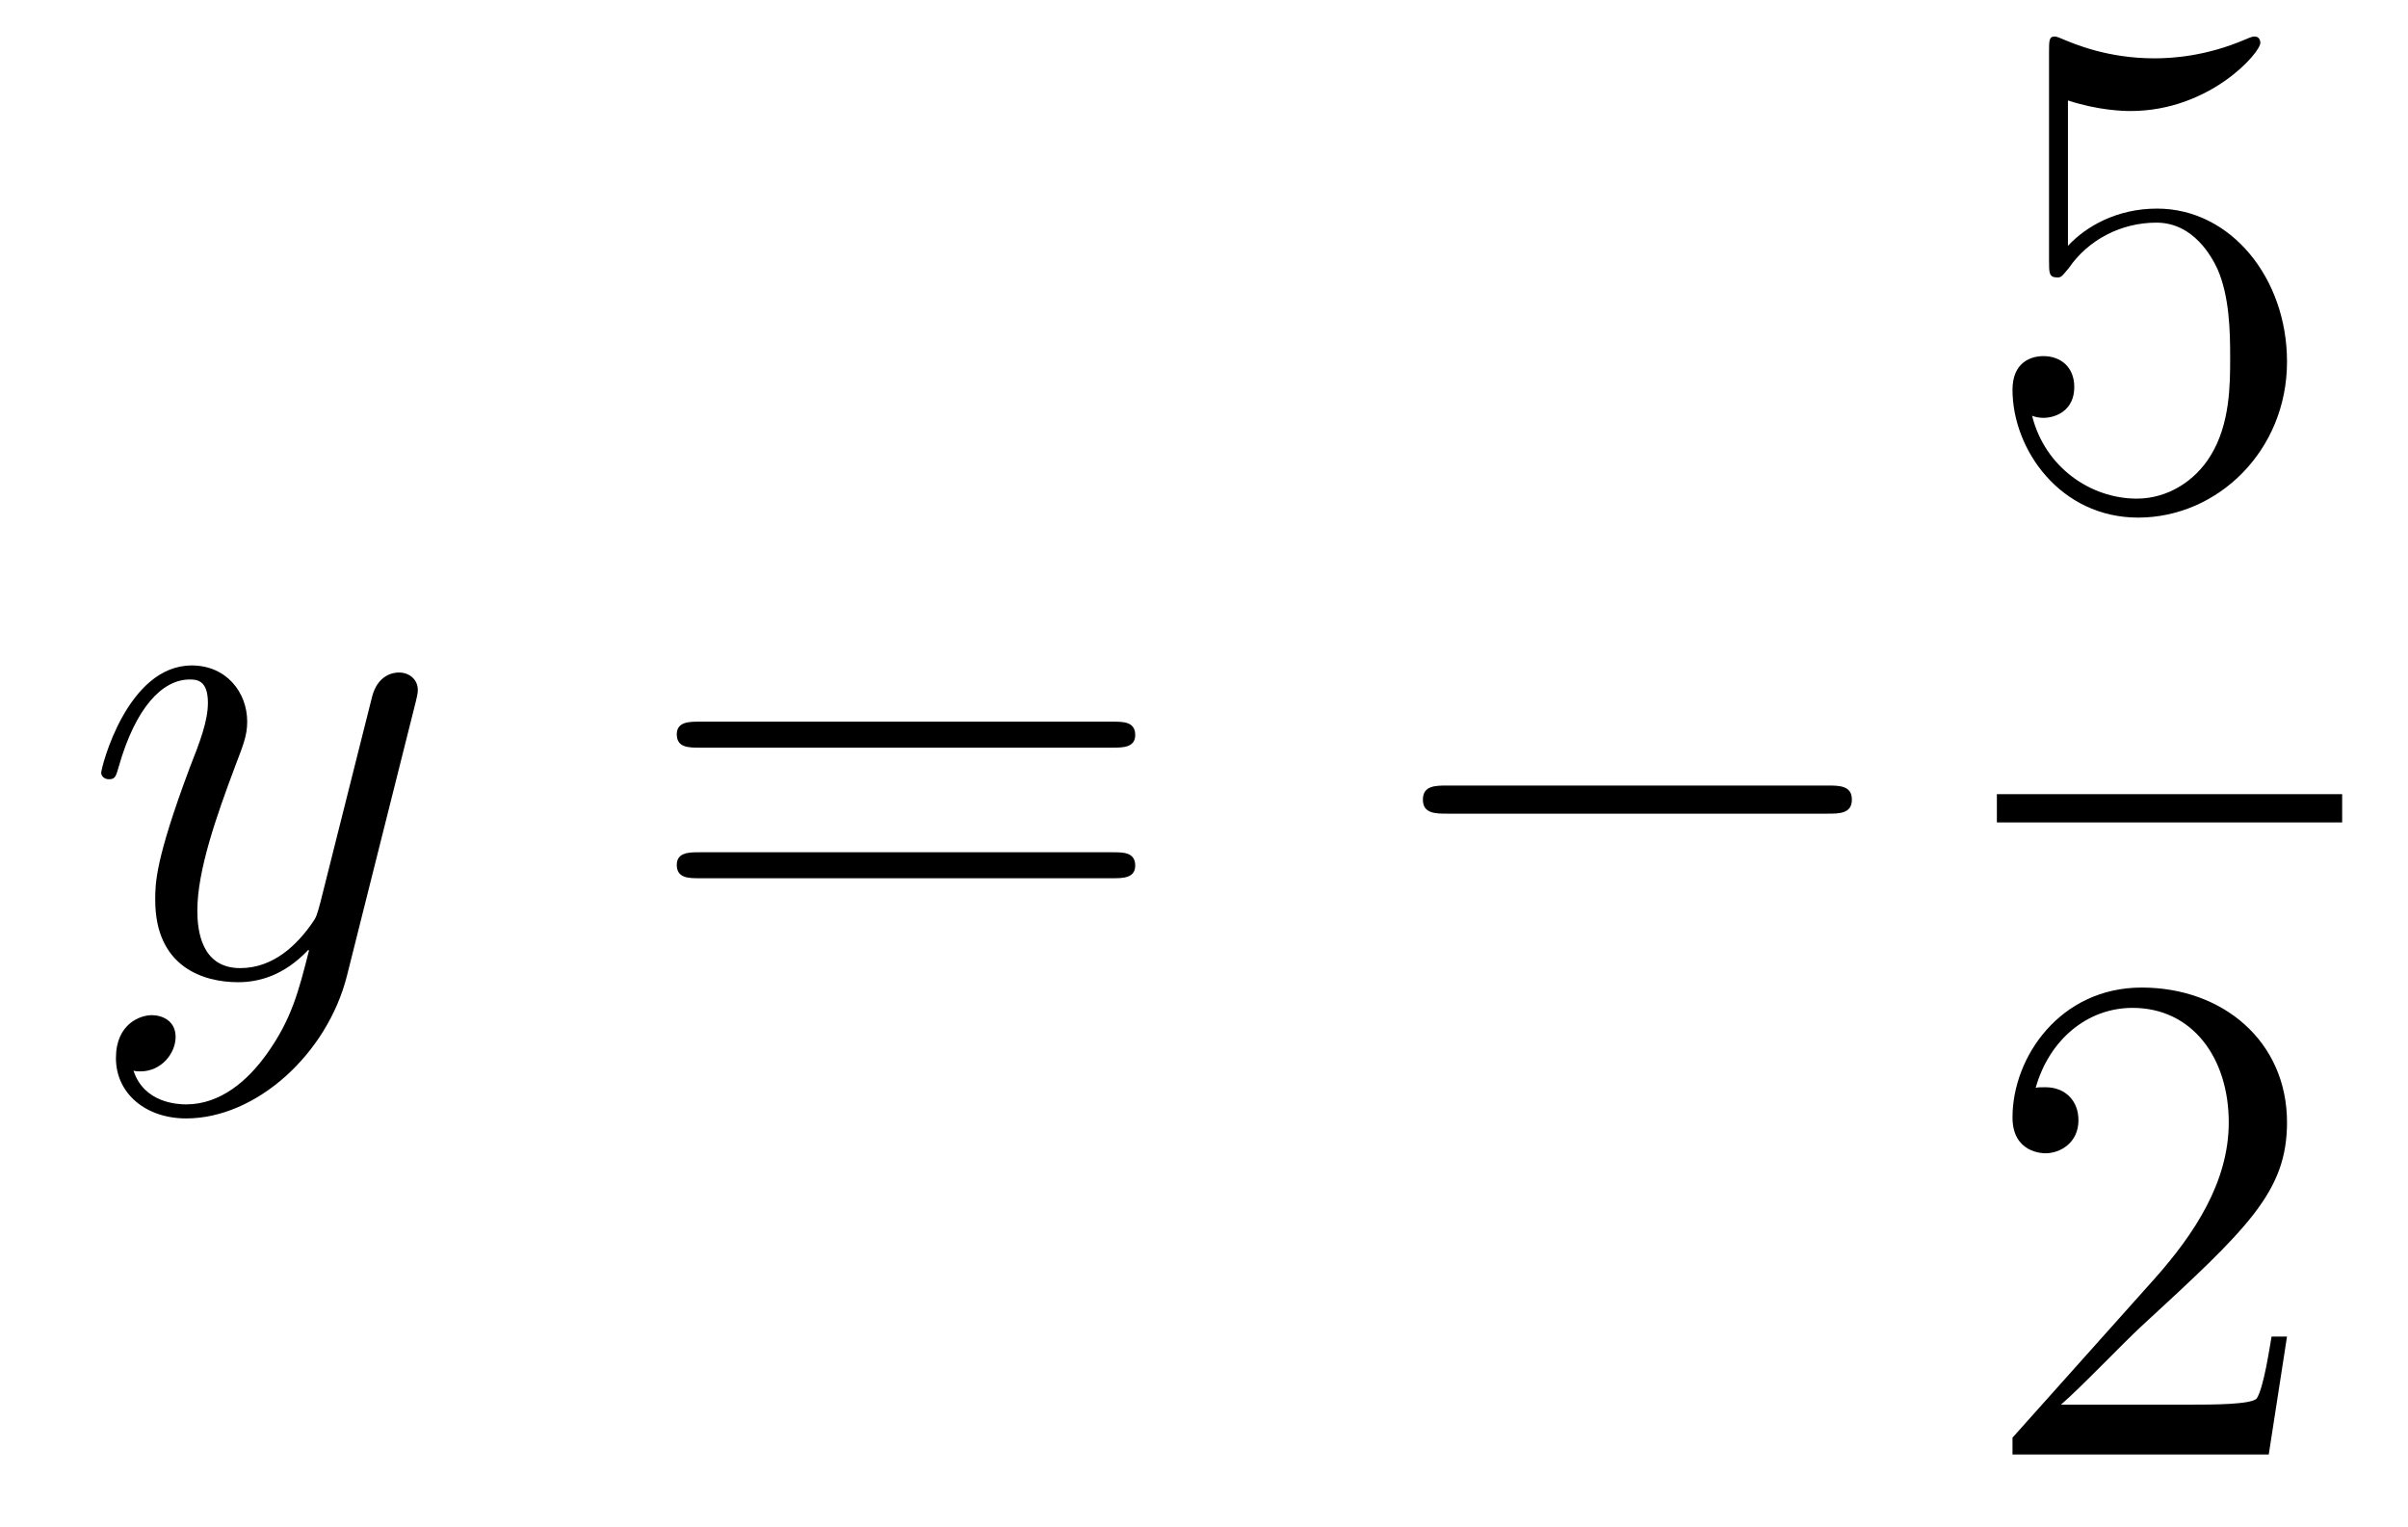
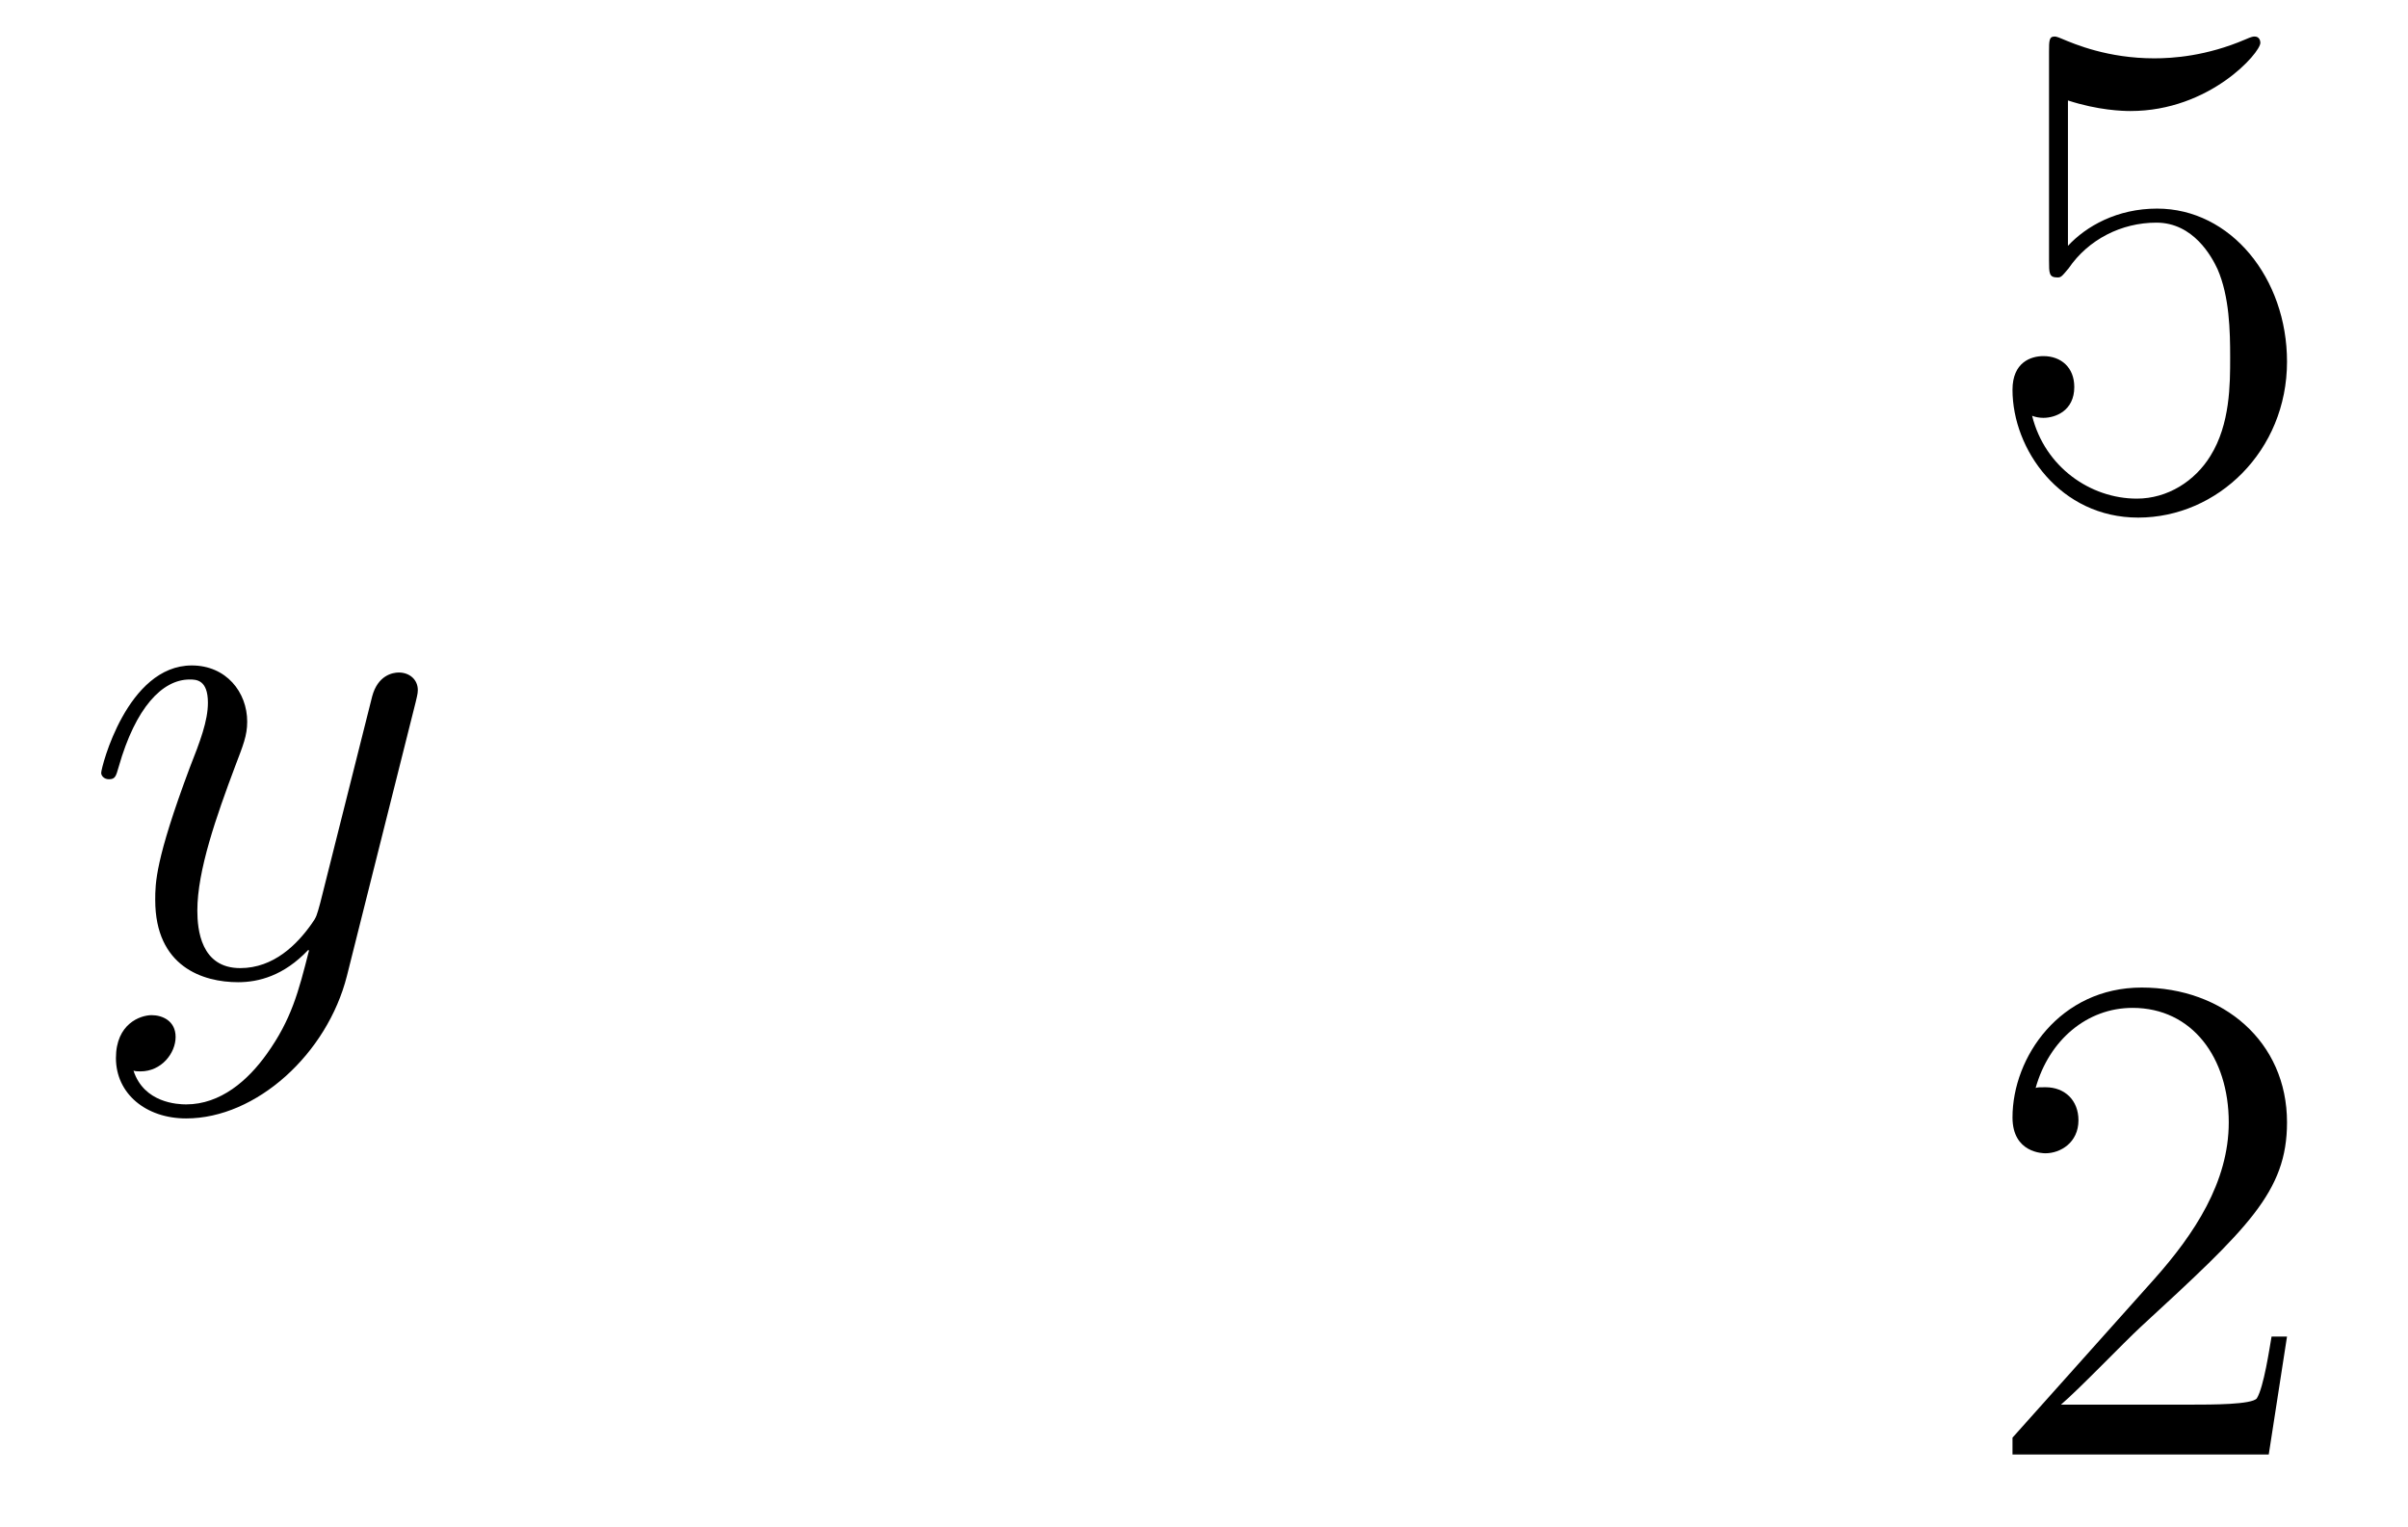
<svg xmlns="http://www.w3.org/2000/svg" height="26pt" version="1.1" viewBox="0 -26 41 26" width="41pt">
  <g id="page1">
    <g transform="matrix(1 0 0 1 -127 641)">
      <path d="M131.544 -649.061C131.221 -648.607 130.755 -648.2 130.169 -648.2C130.026 -648.2 129.452 -648.224 129.273 -648.774C129.308 -648.762 129.368 -648.762 129.392 -648.762C129.751 -648.762 129.99 -649.073 129.99 -649.348C129.99 -649.623 129.763 -649.719 129.583 -649.719C129.392 -649.719 128.974 -649.575 128.974 -648.989C128.974 -648.38 129.488 -647.961 130.169 -647.961C131.365 -647.961 132.572 -649.061 132.907 -650.388L134.078 -655.05C134.09 -655.11 134.114 -655.182 134.114 -655.253C134.114 -655.433 133.971 -655.552 133.791 -655.552C133.684 -655.552 133.433 -655.504 133.337 -655.146L132.453 -651.631C132.393 -651.416 132.393 -651.392 132.297 -651.261C132.058 -650.926 131.663 -650.52 131.09 -650.52C130.42 -650.52 130.36 -651.177 130.36 -651.5C130.36 -652.181 130.683 -653.102 131.006 -653.962C131.138 -654.309 131.209 -654.476 131.209 -654.715C131.209 -655.218 130.851 -655.672 130.265 -655.672C129.165 -655.672 128.723 -653.938 128.723 -653.843C128.723 -653.795 128.771 -653.735 128.854 -653.735C128.962 -653.735 128.974 -653.783 129.022 -653.95C129.308 -654.954 129.763 -655.433 130.229 -655.433C130.337 -655.433 130.54 -655.433 130.54 -655.038C130.54 -654.727 130.408 -654.381 130.229 -653.927C129.643 -652.36 129.643 -651.966 129.643 -651.679C129.643 -650.543 130.456 -650.28 131.054 -650.28C131.401 -650.28 131.831 -650.388 132.249 -650.83L132.261 -650.818C132.082 -650.113 131.962 -649.647 131.544 -649.061Z" fill-rule="evenodd" />
-       <path d="M145.947 -654.273C146.114 -654.273 146.329 -654.273 146.329 -654.488C146.329 -654.715 146.126 -654.715 145.947 -654.715H138.906C138.738 -654.715 138.523 -654.715 138.523 -654.5C138.523 -654.273 138.727 -654.273 138.906 -654.273H145.947ZM145.947 -652.05C146.114 -652.05 146.329 -652.05 146.329 -652.265C146.329 -652.492 146.126 -652.492 145.947 -652.492H138.906C138.738 -652.492 138.523 -652.492 138.523 -652.277C138.523 -652.05 138.727 -652.05 138.906 -652.05H145.947Z" fill-rule="evenodd" />
-       <path d="M158.113 -653.149C158.316 -653.149 158.531 -653.149 158.531 -653.388C158.531 -653.628 158.316 -653.628 158.113 -653.628H151.646C151.443 -653.628 151.227 -653.628 151.227 -653.388C151.227 -653.149 151.443 -653.149 151.646 -653.149H158.113Z" fill-rule="evenodd" />
      <path d="M162.21 -665.29C162.724 -665.122 163.143 -665.11 163.274 -665.11C164.625 -665.11 165.486 -666.102 165.486 -666.27C165.486 -666.318 165.462 -666.378 165.39 -666.378C165.366 -666.378 165.342 -666.378 165.234 -666.33C164.565 -666.043 163.991 -666.007 163.681 -666.007C162.892 -666.007 162.33 -666.246 162.102 -666.342C162.019 -666.378 161.995 -666.378 161.983 -666.378C161.888 -666.378 161.888 -666.306 161.888 -666.114V-662.564C161.888 -662.349 161.888 -662.277 162.031 -662.277C162.091 -662.277 162.102 -662.289 162.222 -662.433C162.557 -662.923 163.119 -663.21 163.716 -663.21C164.35 -663.21 164.661 -662.624 164.756 -662.421C164.96 -661.954 164.972 -661.369 164.972 -660.914C164.972 -660.46 164.972 -659.779 164.637 -659.241C164.374 -658.811 163.908 -658.512 163.382 -658.512C162.593 -658.512 161.816 -659.05 161.6 -659.922C161.66 -659.898 161.732 -659.887 161.792 -659.887C161.995 -659.887 162.318 -660.006 162.318 -660.412C162.318 -660.747 162.091 -660.938 161.792 -660.938C161.577 -660.938 161.266 -660.831 161.266 -660.365C161.266 -659.348 162.079 -658.189 163.406 -658.189C164.756 -658.189 165.94 -659.325 165.94 -660.843C165.94 -662.265 164.983 -663.449 163.728 -663.449C163.047 -663.449 162.521 -663.15 162.21 -662.815V-665.29Z" fill-rule="evenodd" />
-       <path d="M161 -653H166.879V-653.481H161" />
      <path d="M165.94 -644.248H165.677C165.641 -644.045 165.545 -643.387 165.426 -643.196C165.342 -643.089 164.661 -643.089 164.302 -643.089H162.091C162.413 -643.364 163.143 -644.129 163.453 -644.416C165.27 -646.089 165.94 -646.711 165.94 -647.894C165.94 -649.269 164.852 -650.189 163.465 -650.189S161.266 -649.006 161.266 -647.978C161.266 -647.368 161.792 -647.368 161.828 -647.368C162.079 -647.368 162.389 -647.547 162.389 -647.93C162.389 -648.265 162.162 -648.492 161.828 -648.492C161.72 -648.492 161.696 -648.492 161.66 -648.48C161.888 -649.293 162.533 -649.843 163.31 -649.843C164.326 -649.843 164.948 -648.994 164.948 -647.894C164.948 -646.878 164.362 -645.993 163.681 -645.228L161.266 -642.527V-642.24H165.629L165.94 -644.248Z" fill-rule="evenodd" />
    </g>
  </g>
</svg>